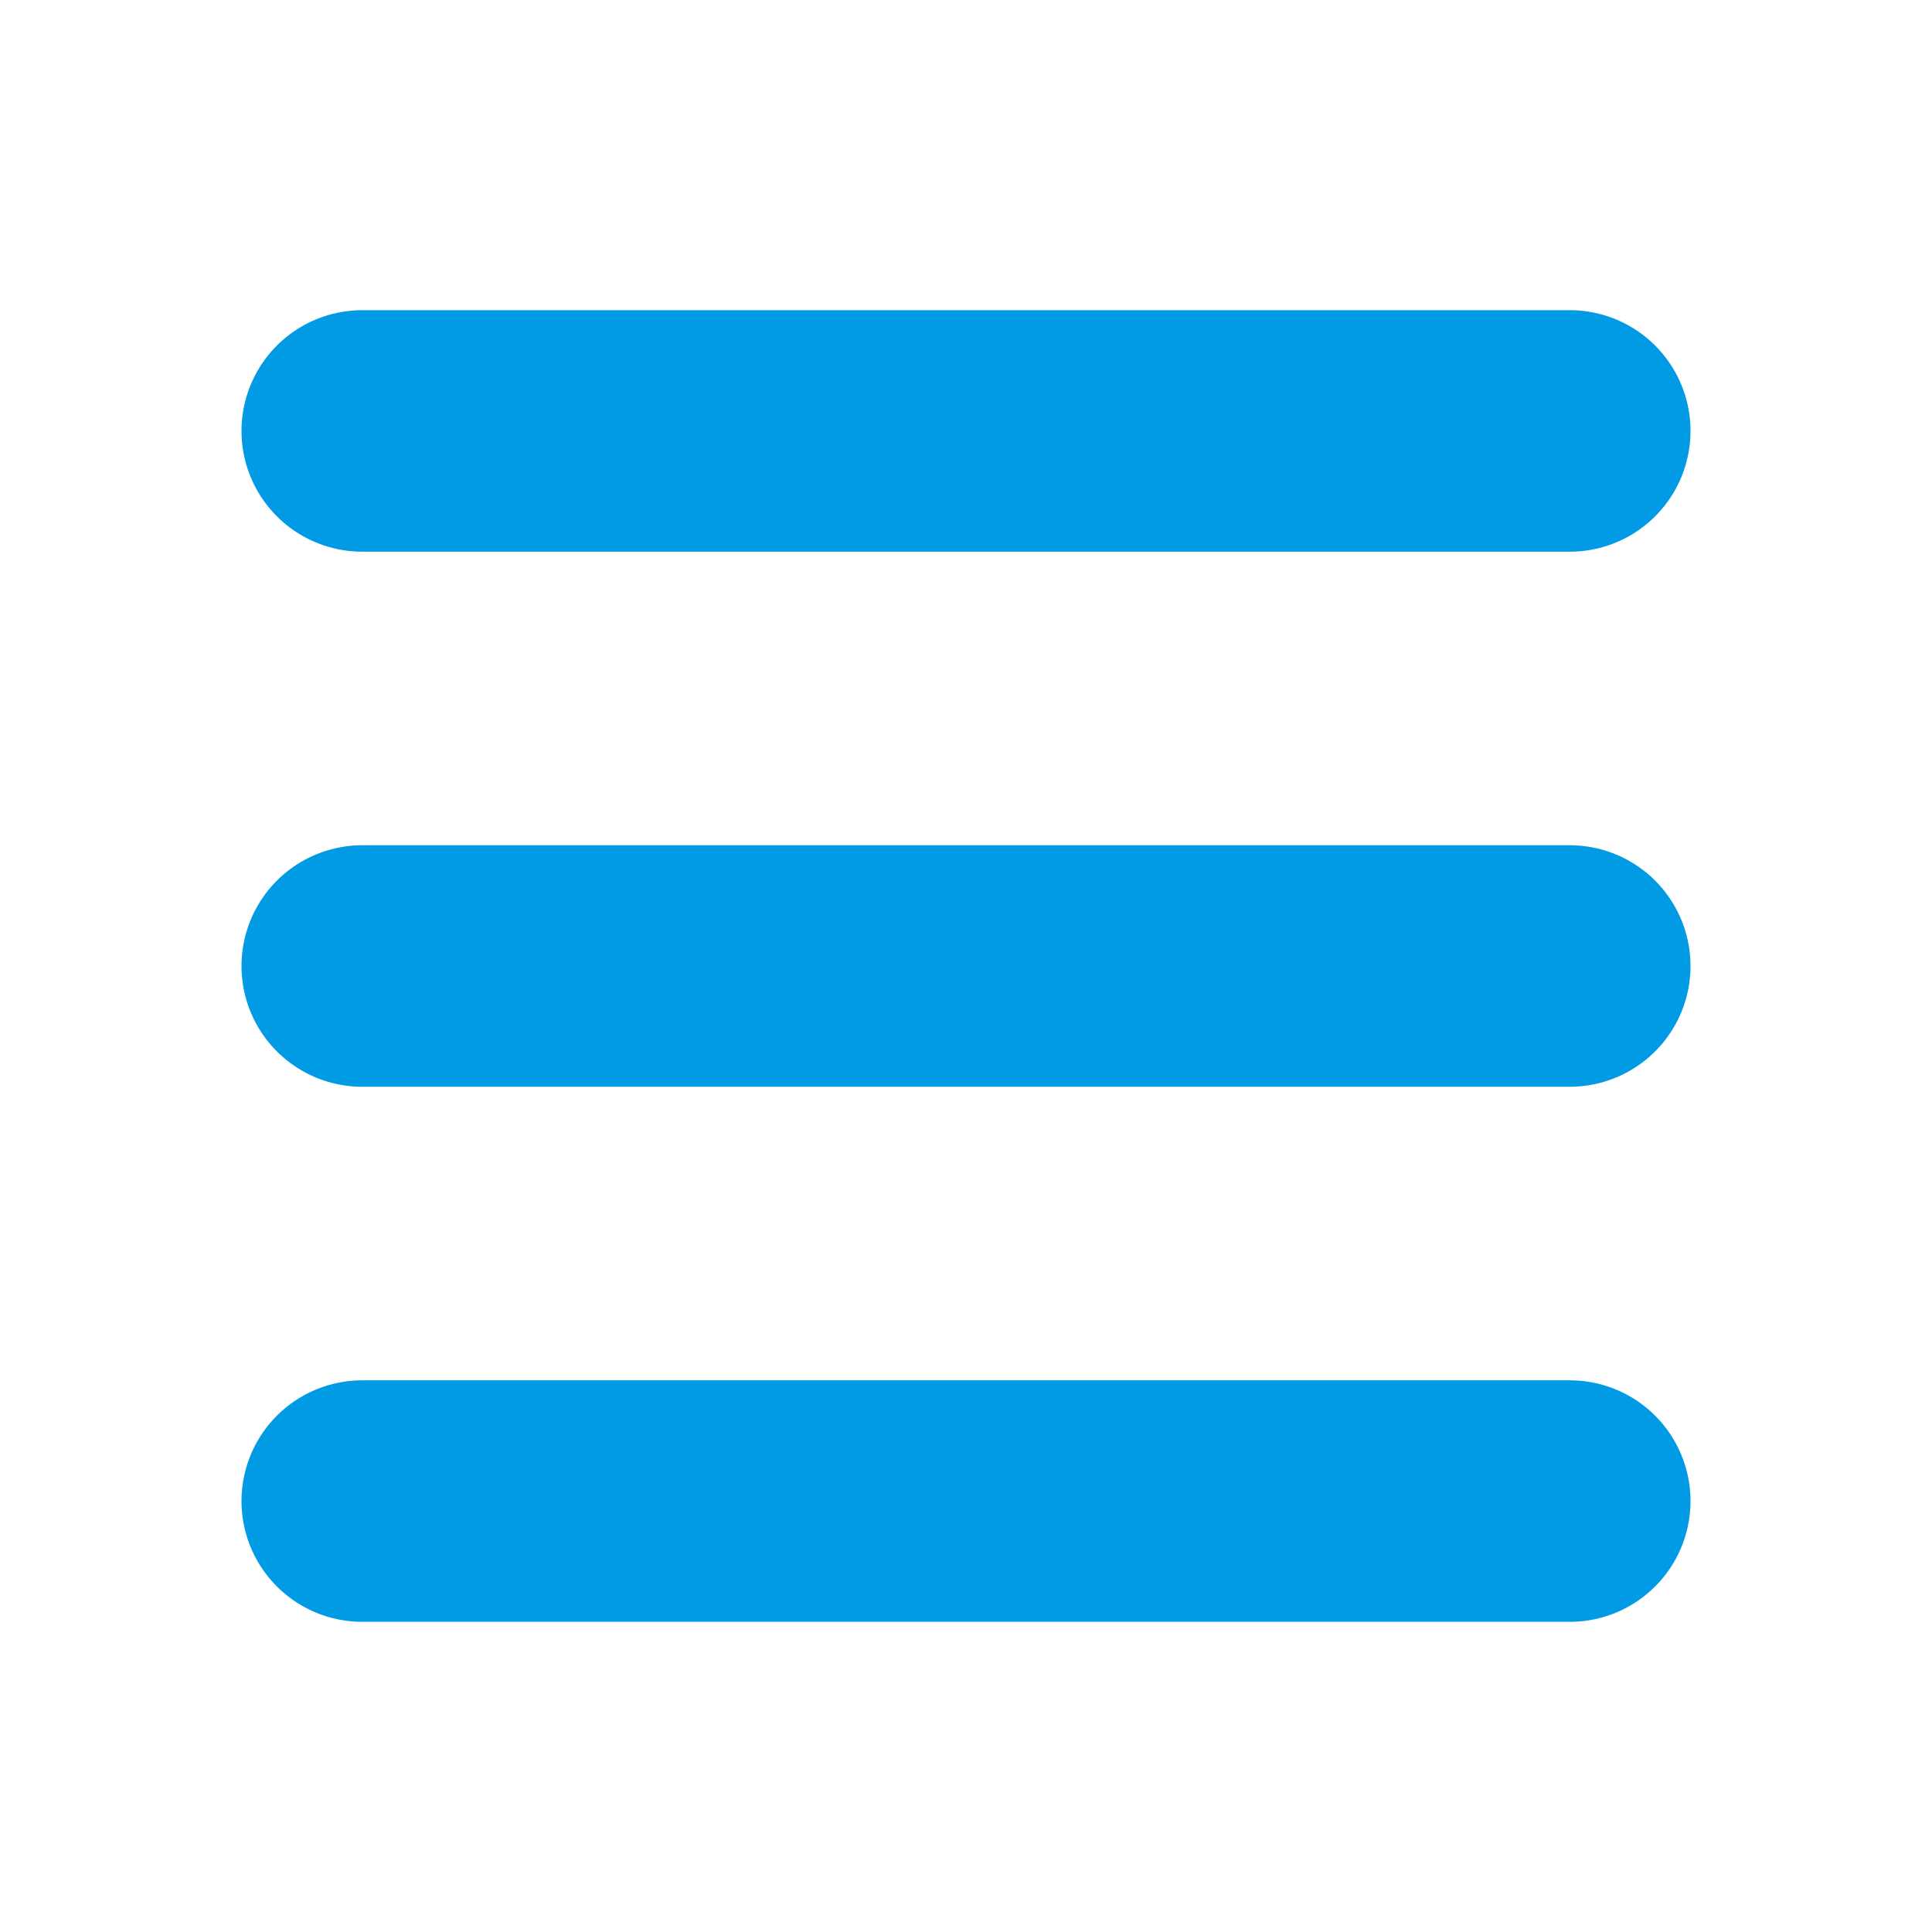
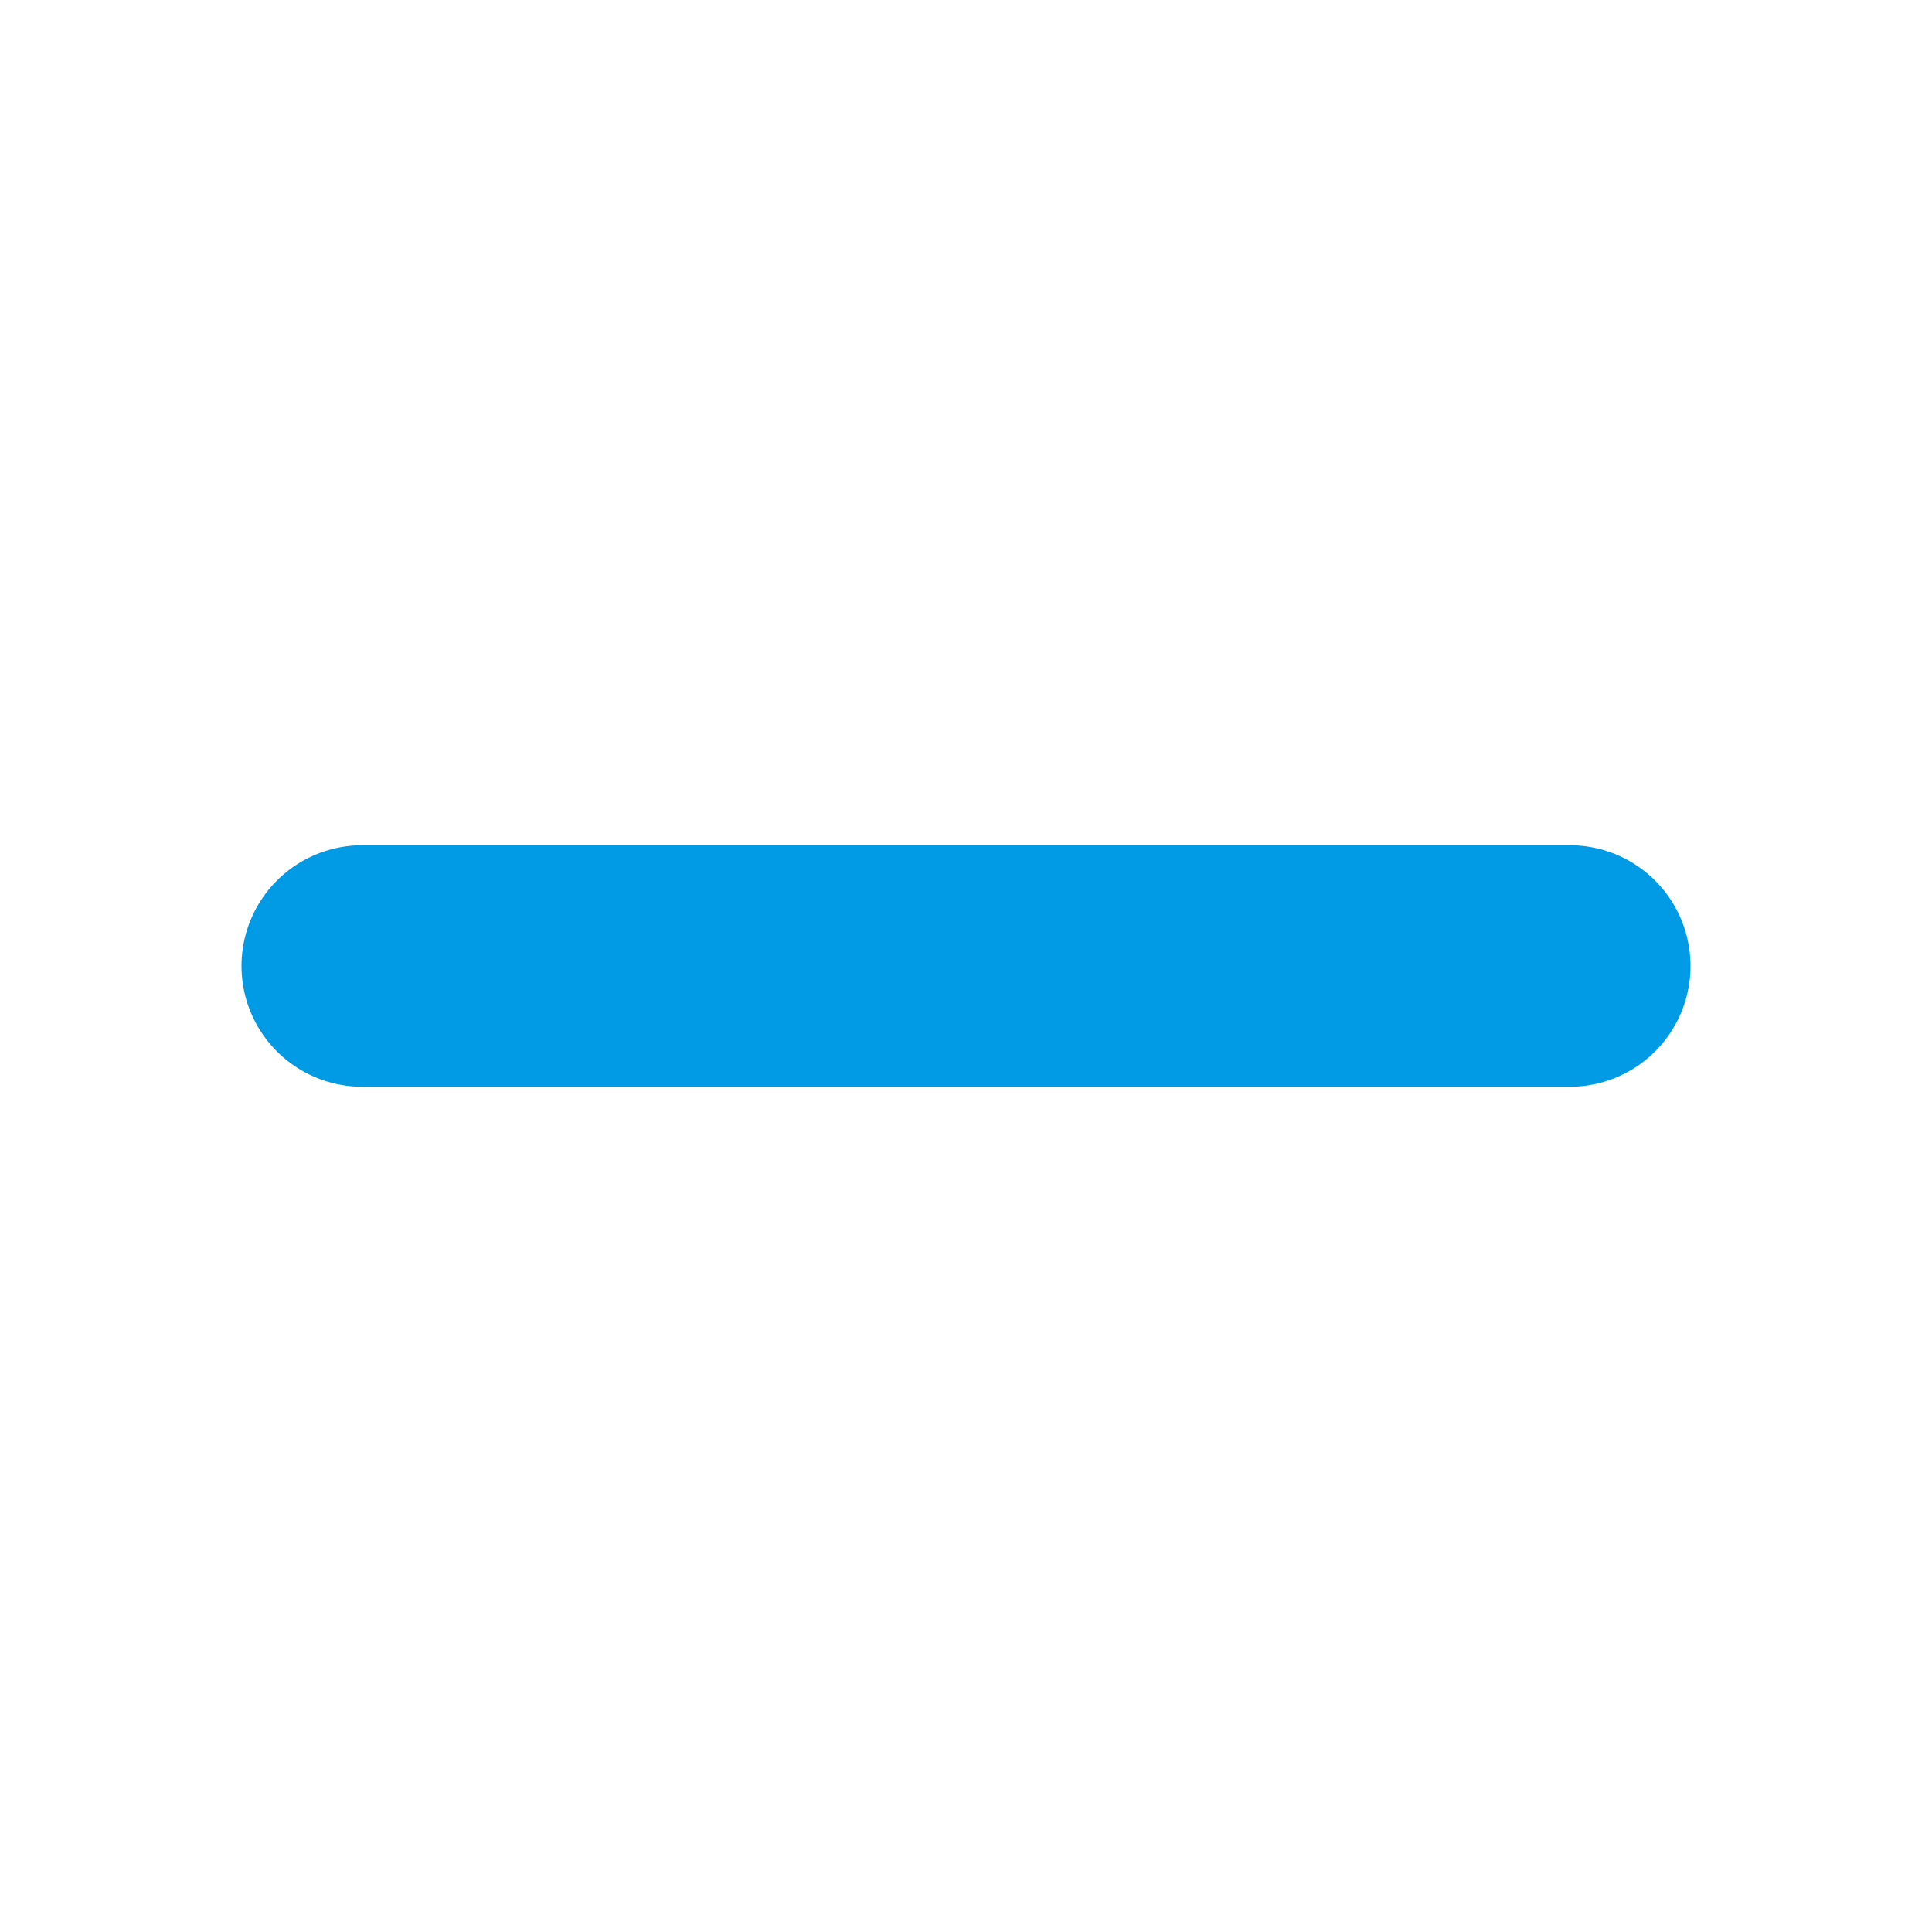
<svg xmlns="http://www.w3.org/2000/svg" version="1.1" id="Ebene_1" x="0px" y="0px" width="40px" height="40px" viewBox="0 0 40 40" enable-background="new 0 0 40 40" xml:space="preserve">
  <g>
-     <line fill="none" stroke="#009AE5" stroke-width="5" stroke-linecap="round" x1="7.5" y1="8.922" x2="32.5" y2="8.922" />
-     <line fill="none" stroke="#009AE5" stroke-width="5" stroke-linecap="round" x1="7.5" y1="31.078" x2="32.5" y2="31.078" />
    <line fill="none" stroke="#009AE5" stroke-width="5" stroke-linecap="round" x1="7.5" y1="20" x2="32.5" y2="20" />
  </g>
</svg>